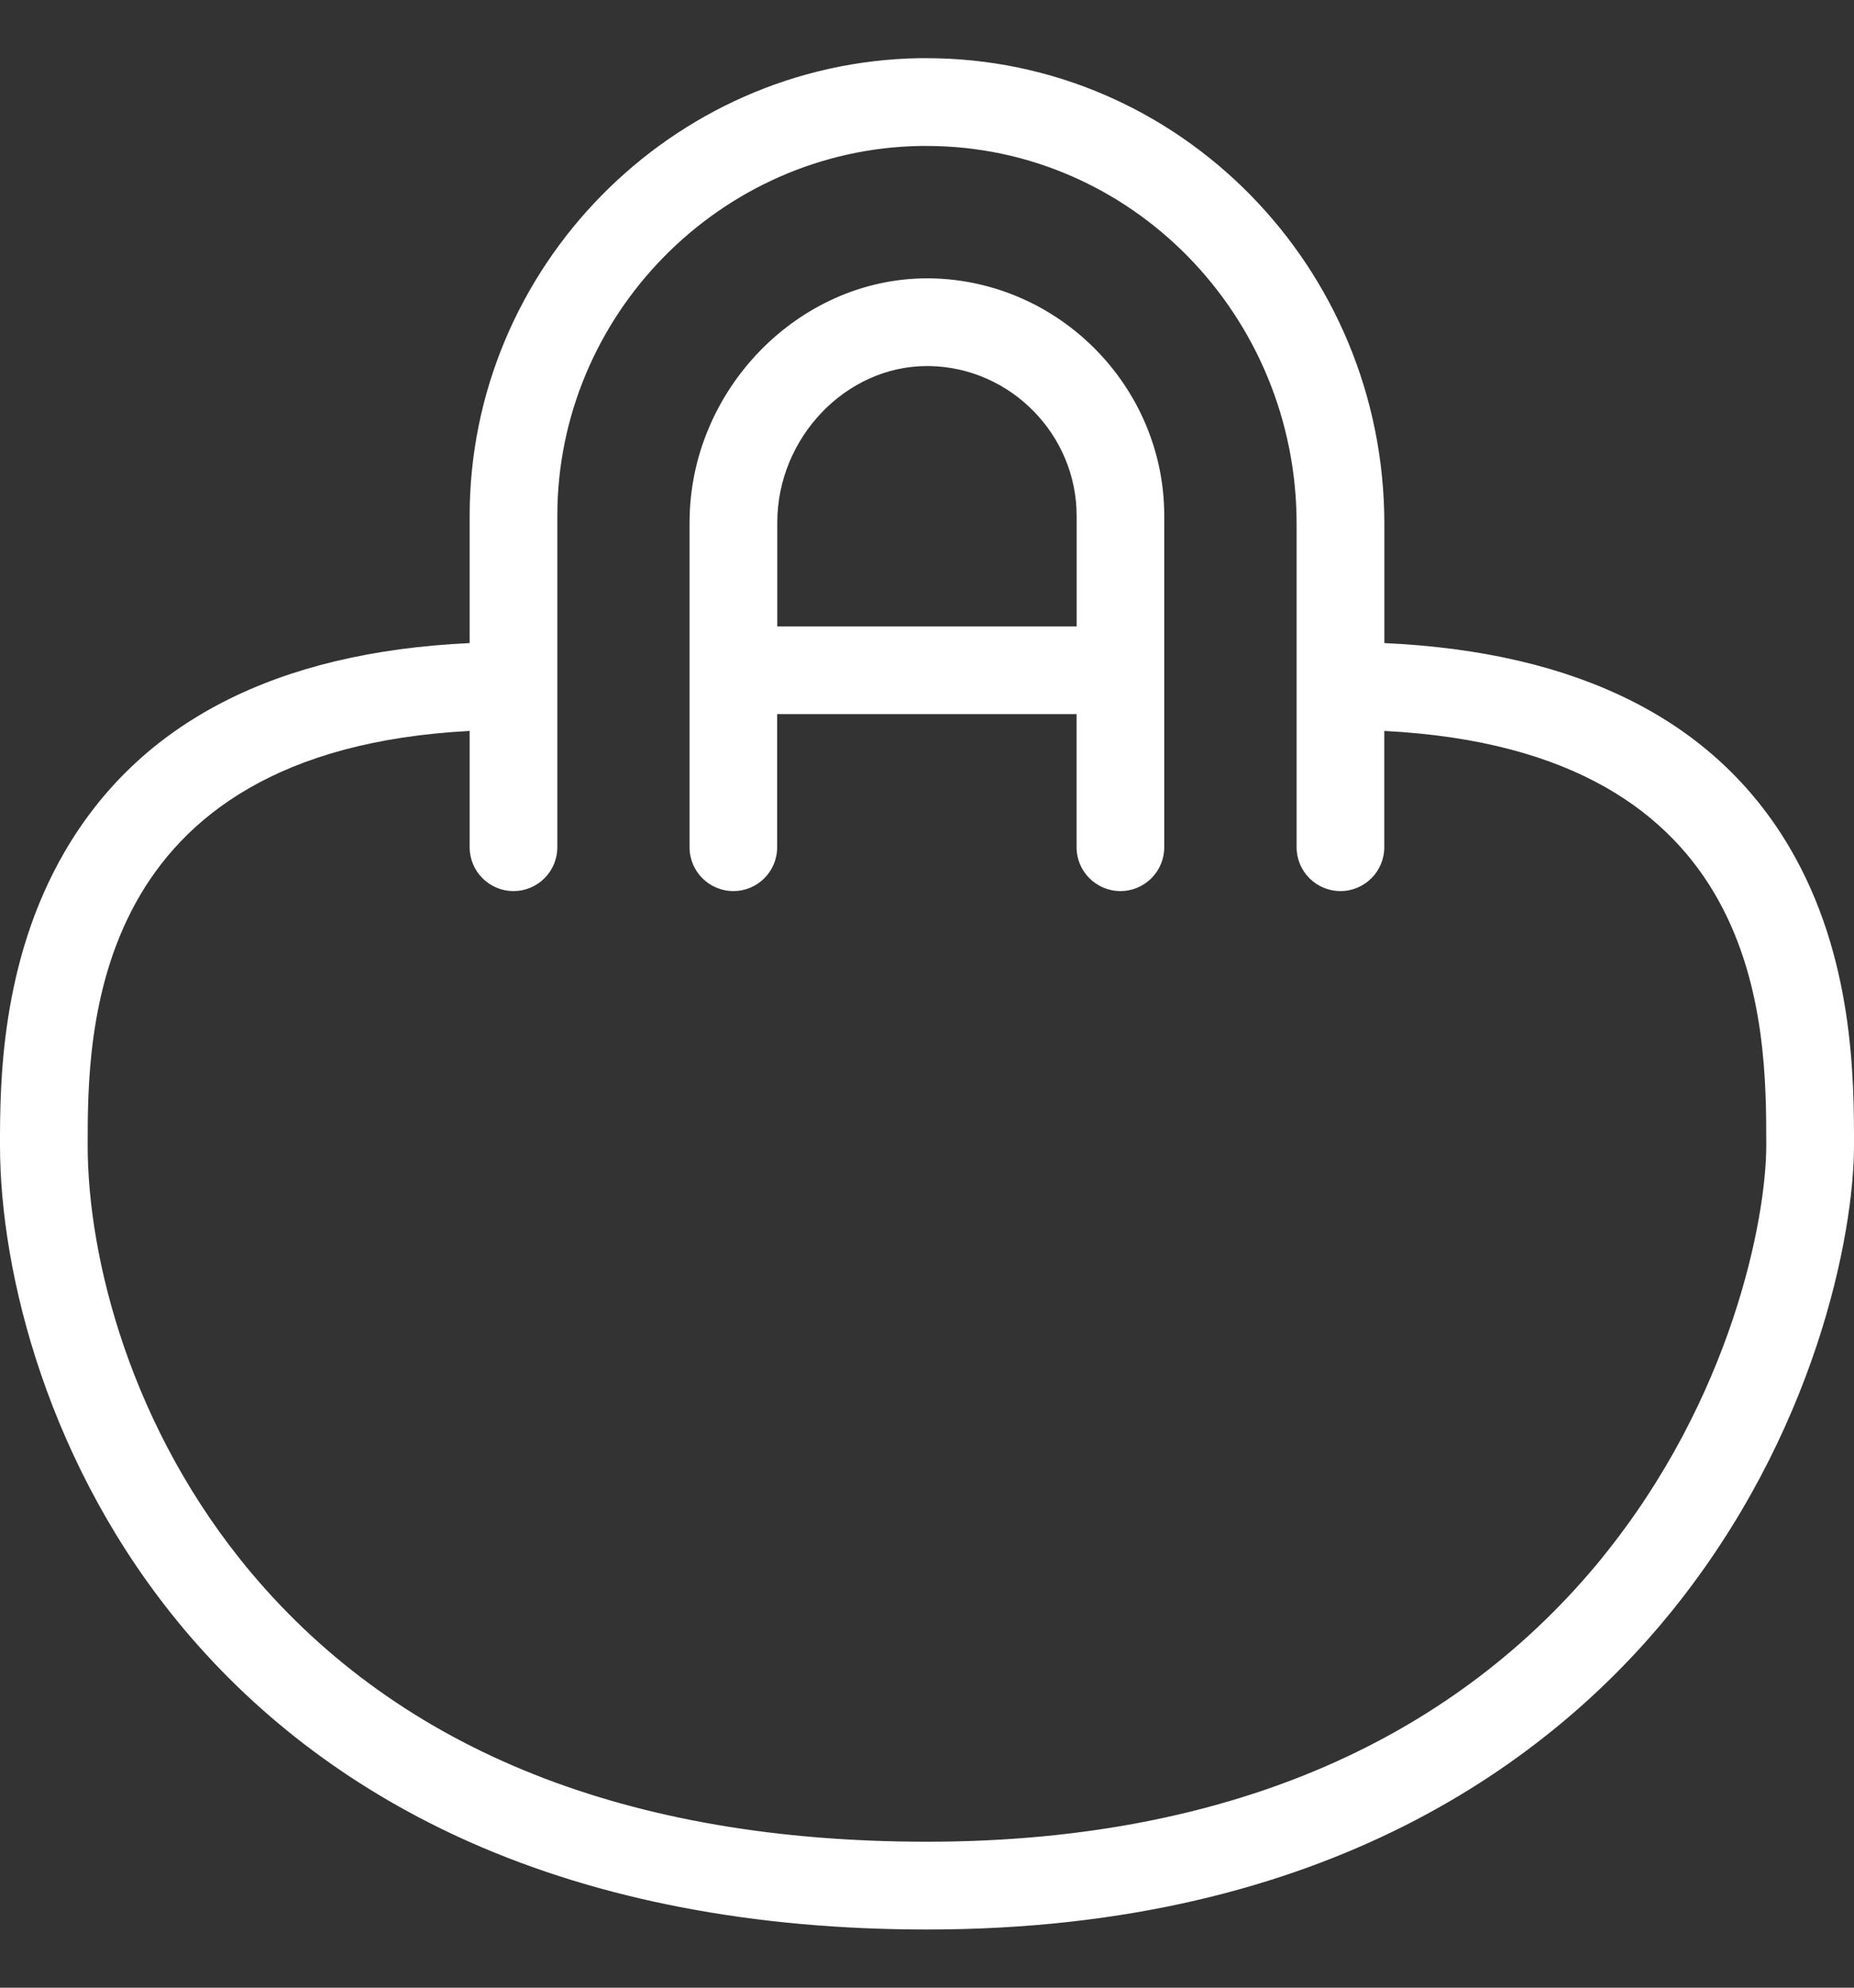
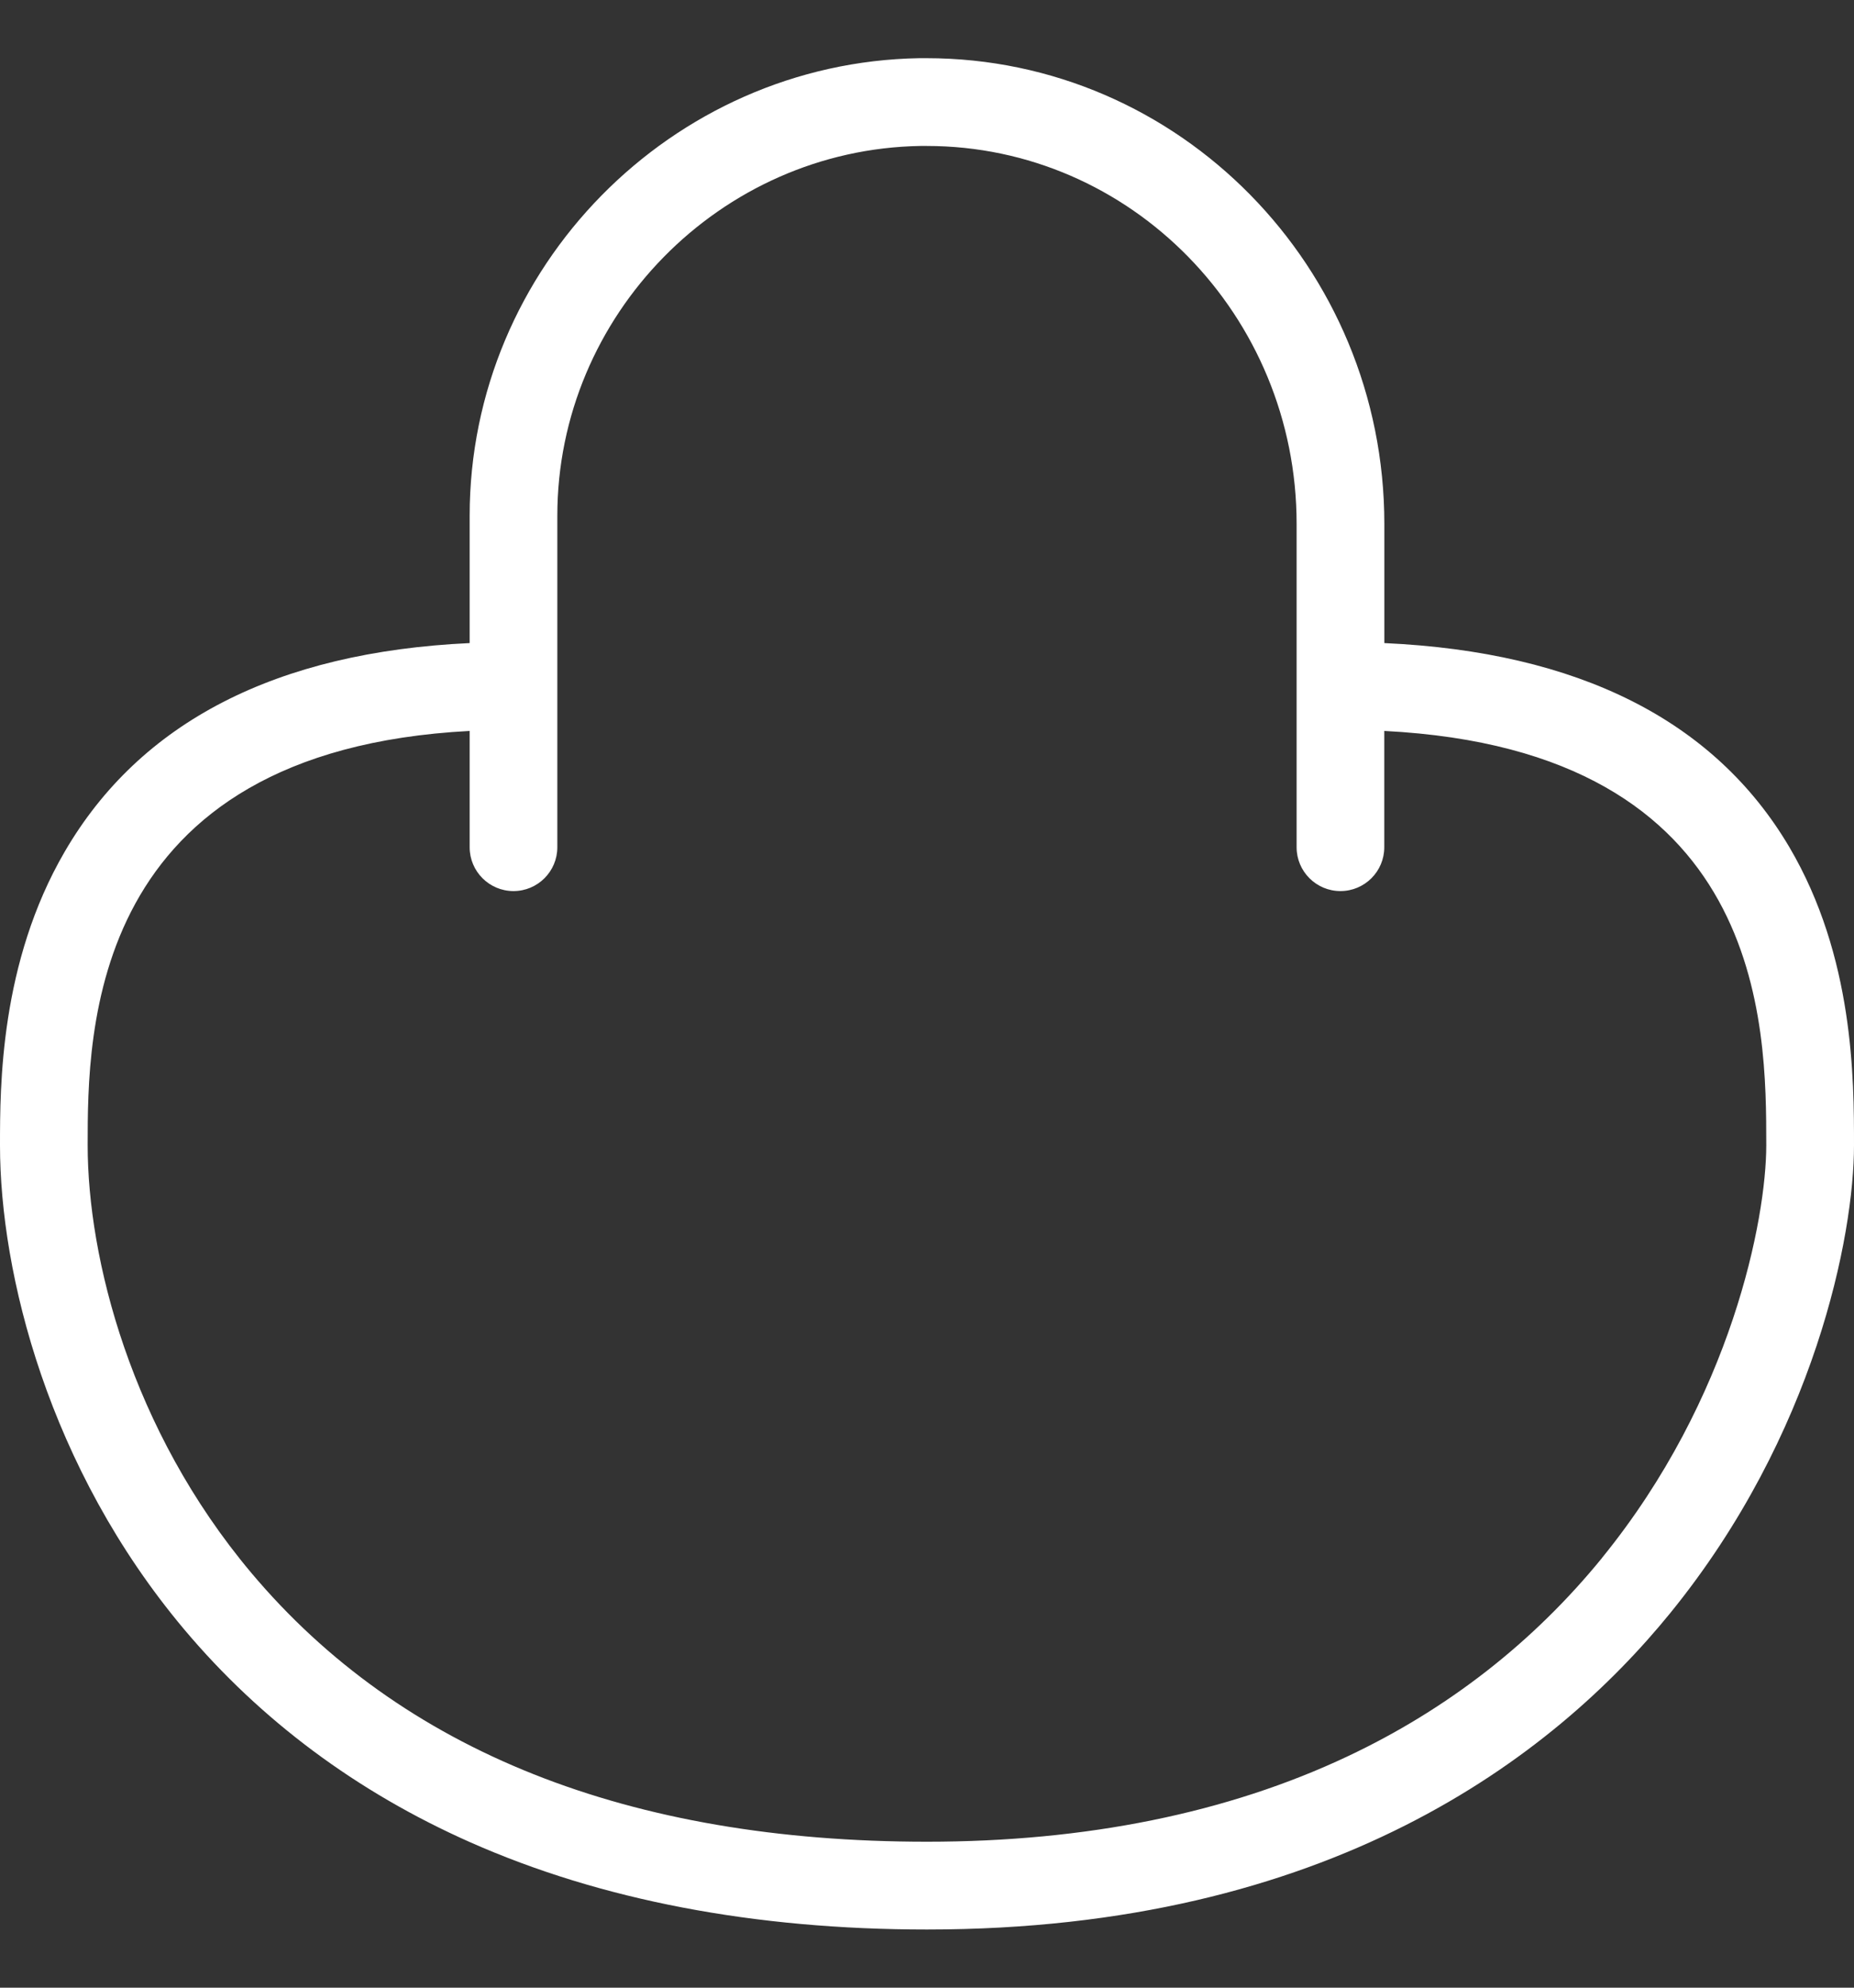
<svg xmlns="http://www.w3.org/2000/svg" fill="none" height="30" viewBox="0 0 28 30" width="28">
  <rect x="0" y="0" width="28" height="30" fill="#333333" stroke="none" />
  <path d="M27.022 12.783C25.892 10.872 23.837 9.839 20.907 9.706V7.906C20.907 4.031 17.808 0.878 13.991 0.878H13.883C10.139 0.942 7.093 4.04 7.093 7.785V9.706C4.171 9.842 2.115 10.899 0.977 12.855C-4.07081e-07 14.533 0 16.392 0 17.286C0 19.22 0.731 22.155 2.783 24.594C3.938 25.966 5.391 27.047 7.101 27.805C9.074 28.679 11.395 29.122 14 29.122C20.064 29.122 23.451 26.526 25.224 24.347C27.415 21.654 28 18.642 28 17.286C28 16.291 28 14.44 27.022 12.783ZM24.198 23.51C23.158 24.787 21.863 25.797 20.349 26.51C18.538 27.364 16.401 27.797 14.001 27.797C9.495 27.797 6.062 26.432 3.796 23.74C1.974 21.573 1.324 18.985 1.324 17.285C1.324 15.585 1.325 11.335 7.093 11.032V12.788C7.093 13.153 7.39 13.449 7.755 13.449C8.12 13.449 8.417 13.153 8.417 12.788V7.785C8.417 4.758 10.879 2.254 13.899 2.203H13.996C17.076 2.203 19.582 4.761 19.582 7.906V12.788C19.582 13.153 19.879 13.449 20.244 13.449C20.609 13.449 20.906 13.153 20.906 12.788V11.032C26.674 11.325 26.675 15.476 26.675 17.286C26.675 18.386 26.157 21.102 24.196 23.511L24.198 23.51Z" fill="white" />
-   <path d="M14.061 4.201H14.003C12.057 4.201 10.414 5.889 10.414 7.887V12.788C10.414 13.153 10.71 13.449 11.076 13.449C11.441 13.449 11.737 13.153 11.737 12.788V10.778H16.259V12.788C16.259 13.153 16.556 13.449 16.921 13.449C17.286 13.449 17.583 13.153 17.583 12.788V7.785C17.583 5.845 16.005 4.238 14.059 4.201H14.061ZM11.739 9.454V7.887C11.739 6.606 12.776 5.525 13.998 5.525H14.043C15.266 5.549 16.26 6.563 16.26 7.786V9.455H11.738L11.739 9.454Z" fill="white" />
</svg>